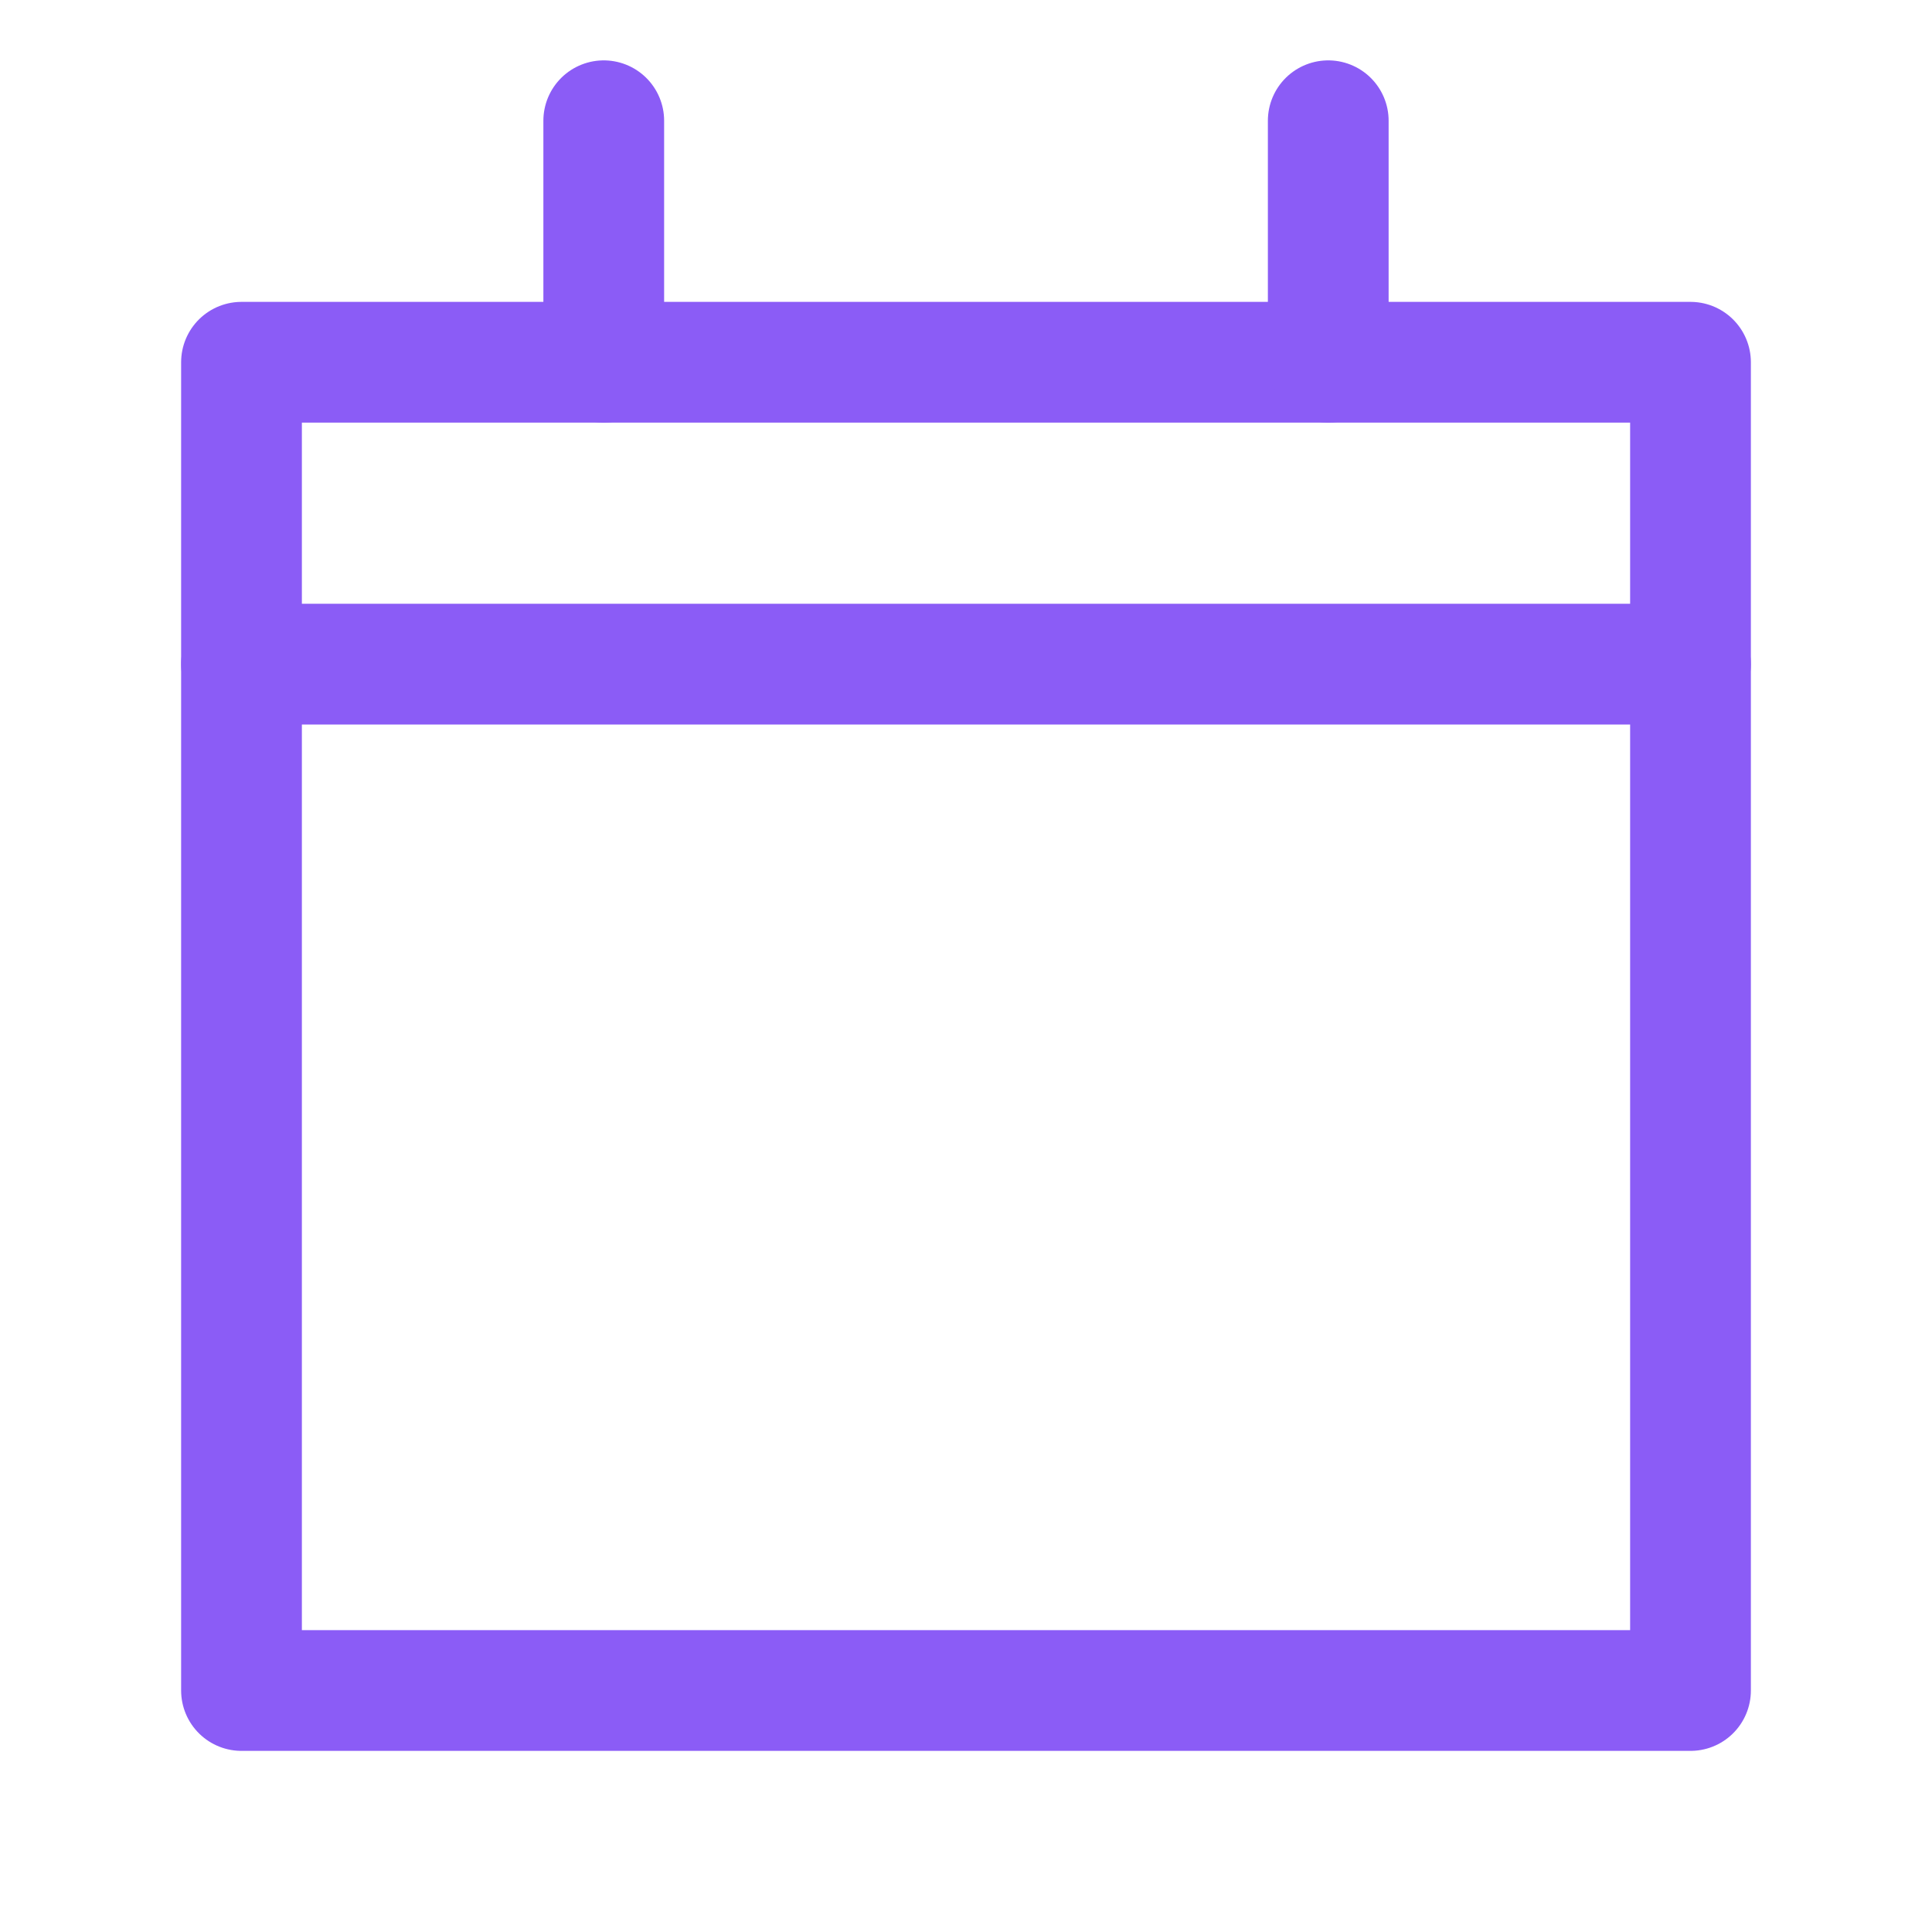
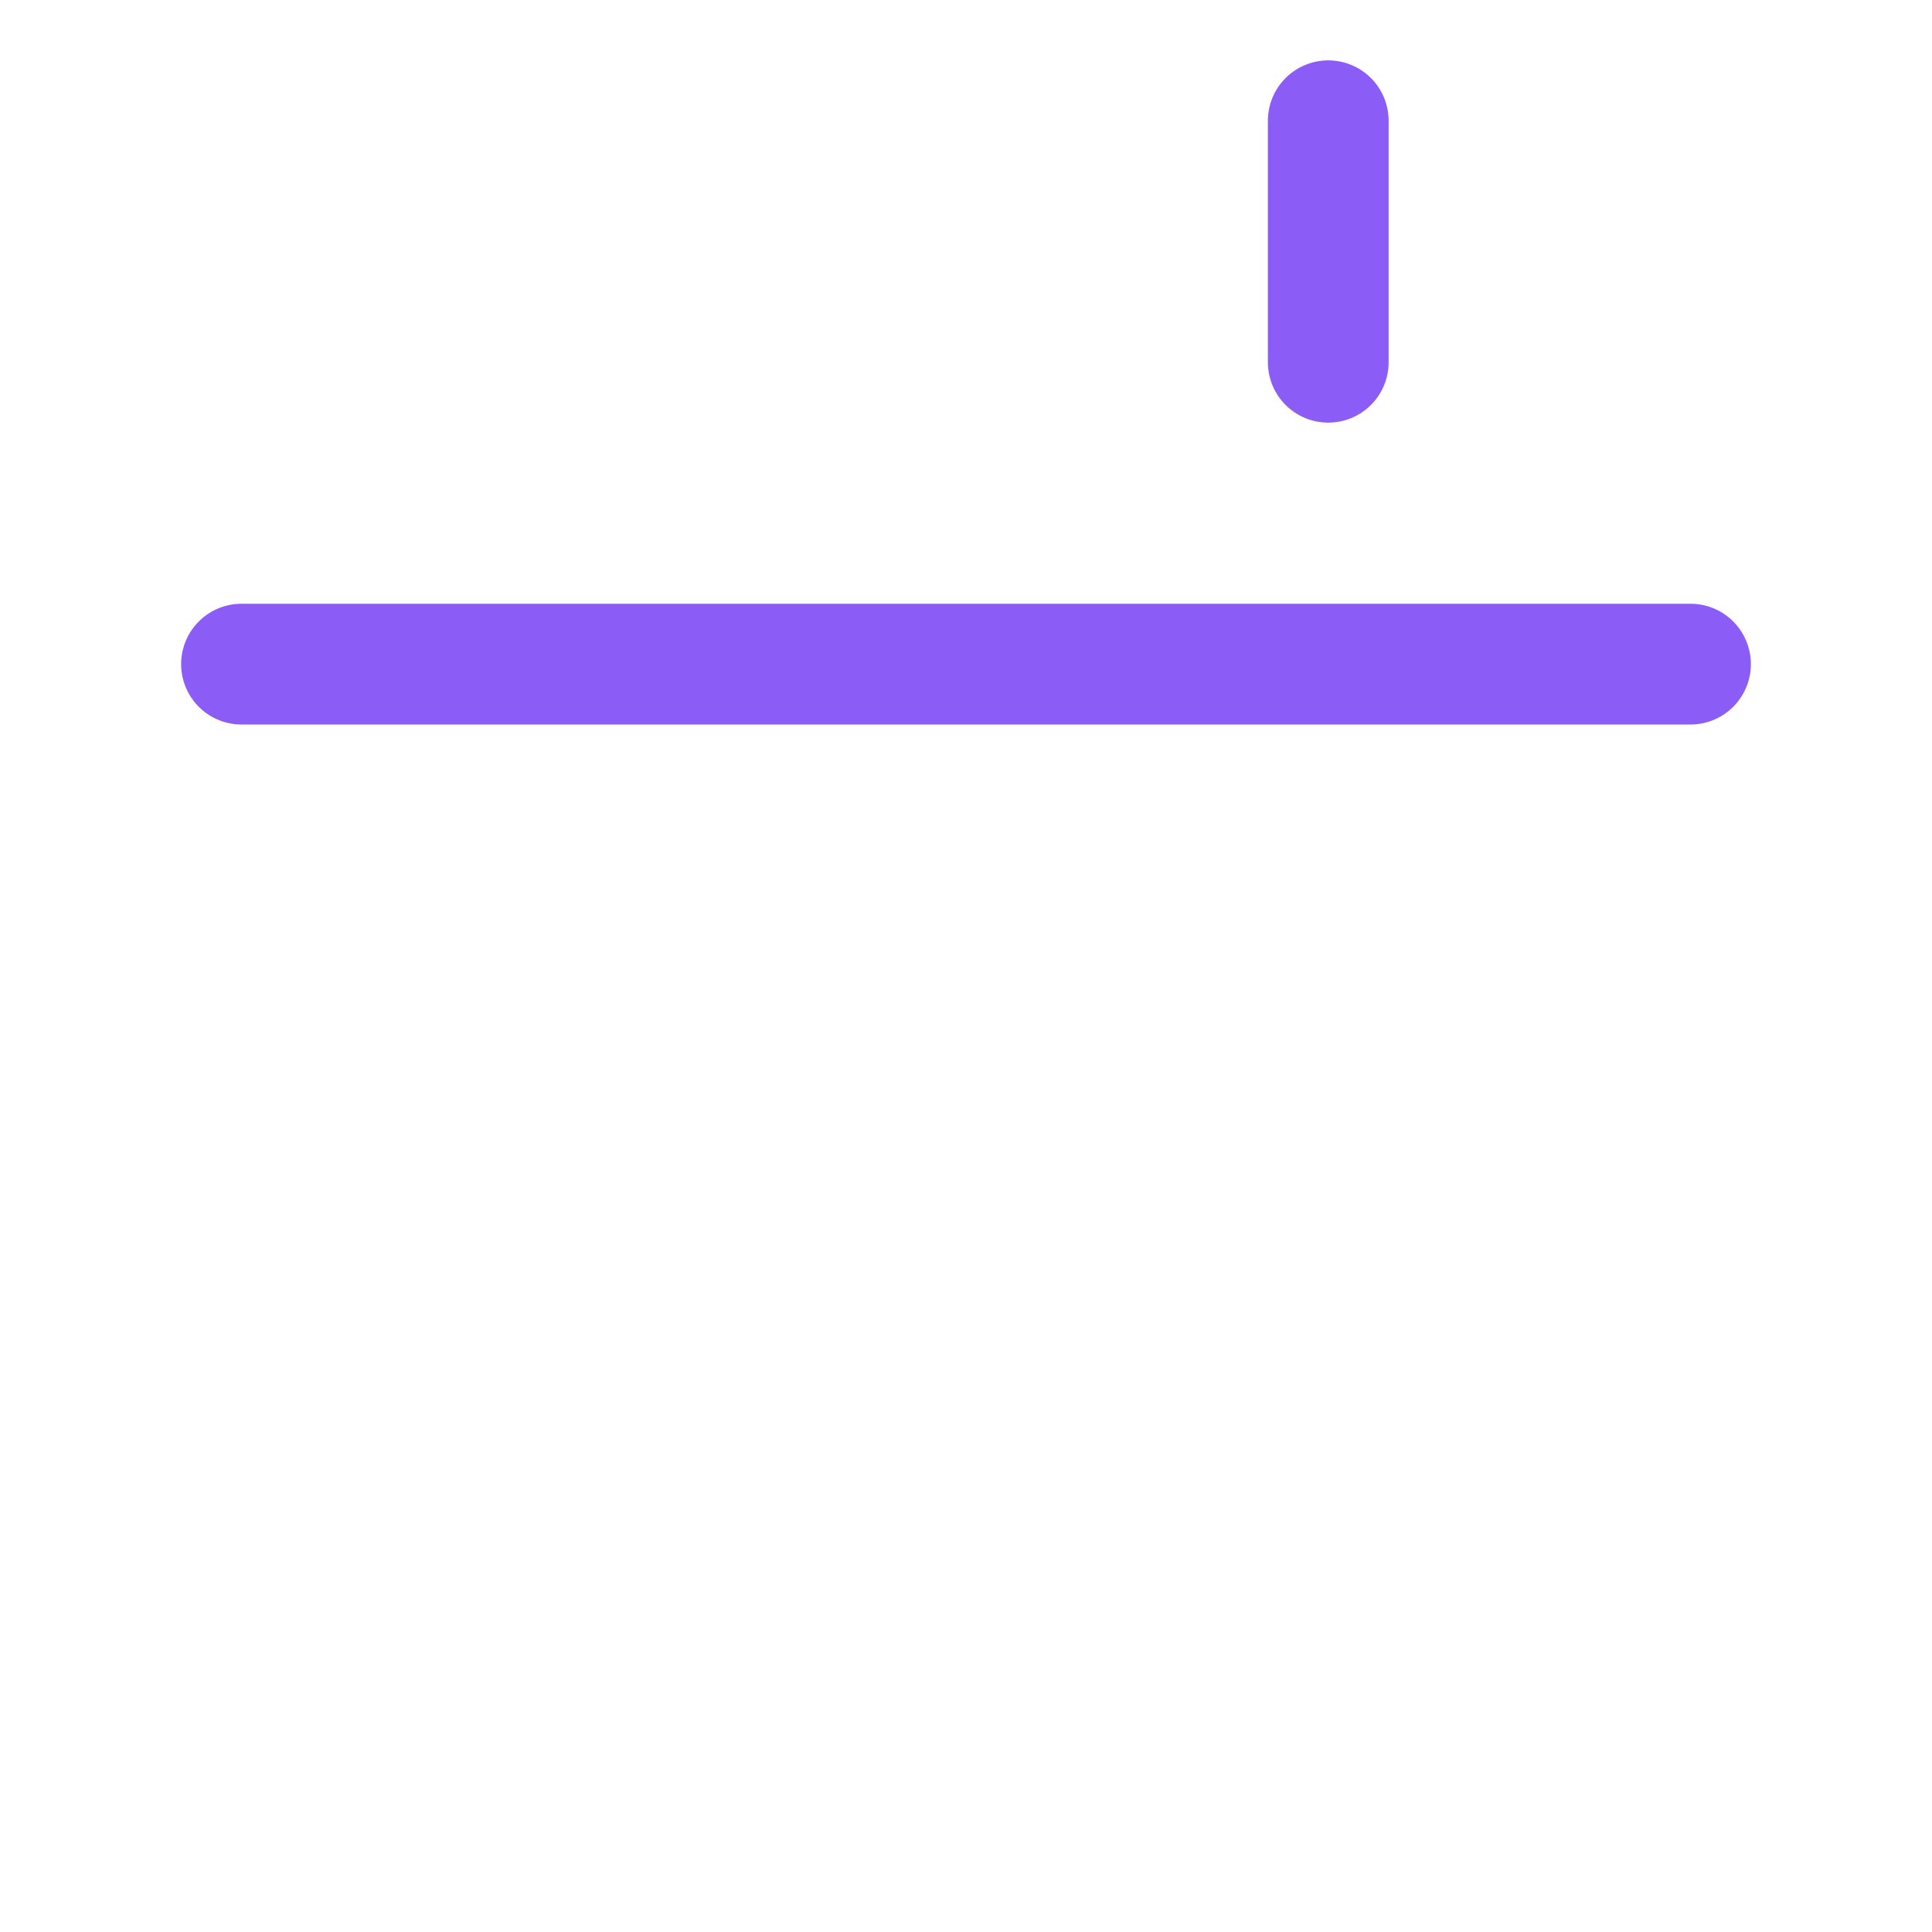
<svg xmlns="http://www.w3.org/2000/svg" width="256" height="256" viewBox="0 0 256 256" fill="none">
-   <path d="M32 48H224V224H32V48Z" stroke="#8B5CF6" stroke-width="16" stroke-linecap="round" stroke-linejoin="round" />
-   <path d="M80 16V48" stroke="#8B5CF6" stroke-width="16" stroke-linecap="round" stroke-linejoin="round" />
  <path d="M176 16V48" stroke="#8B5CF6" stroke-width="16" stroke-linecap="round" stroke-linejoin="round" />
  <path d="M32 88H224" stroke="#8B5CF6" stroke-width="16" stroke-linecap="round" stroke-linejoin="round" />
</svg>